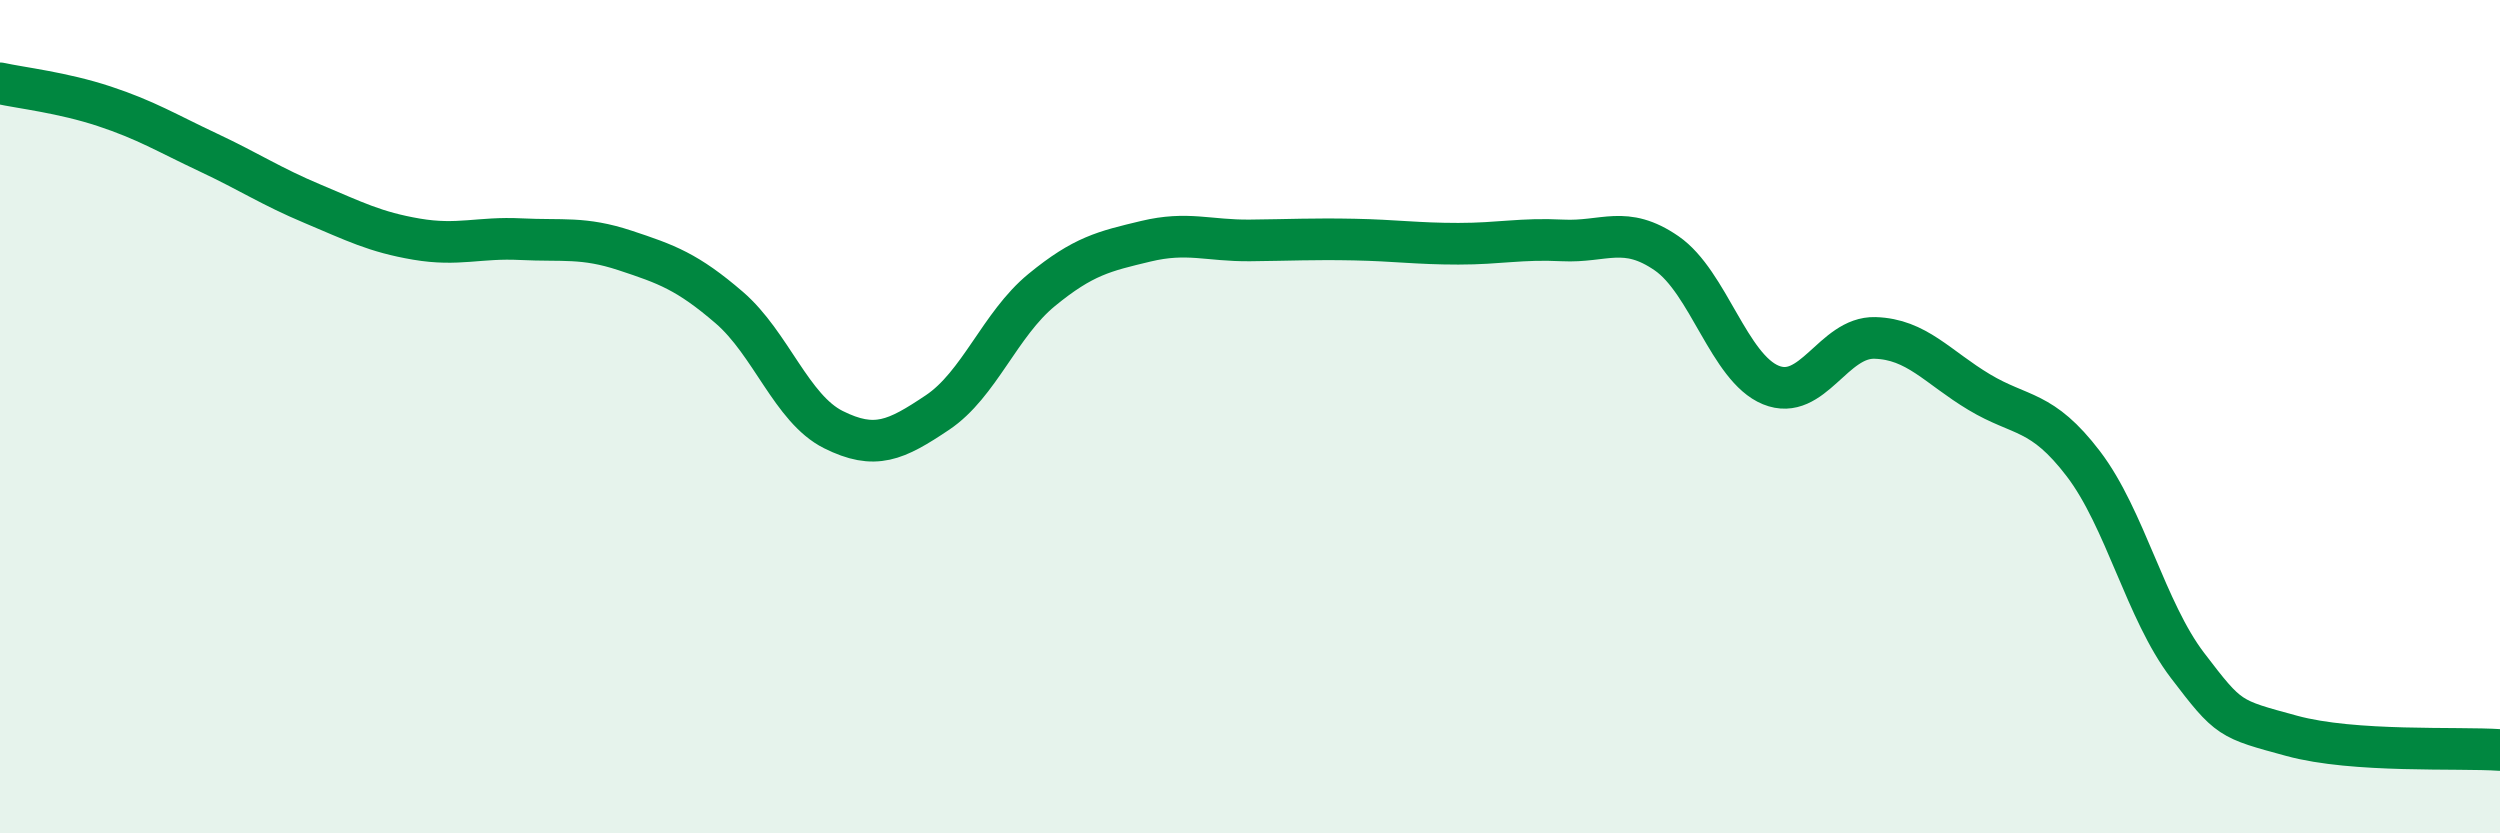
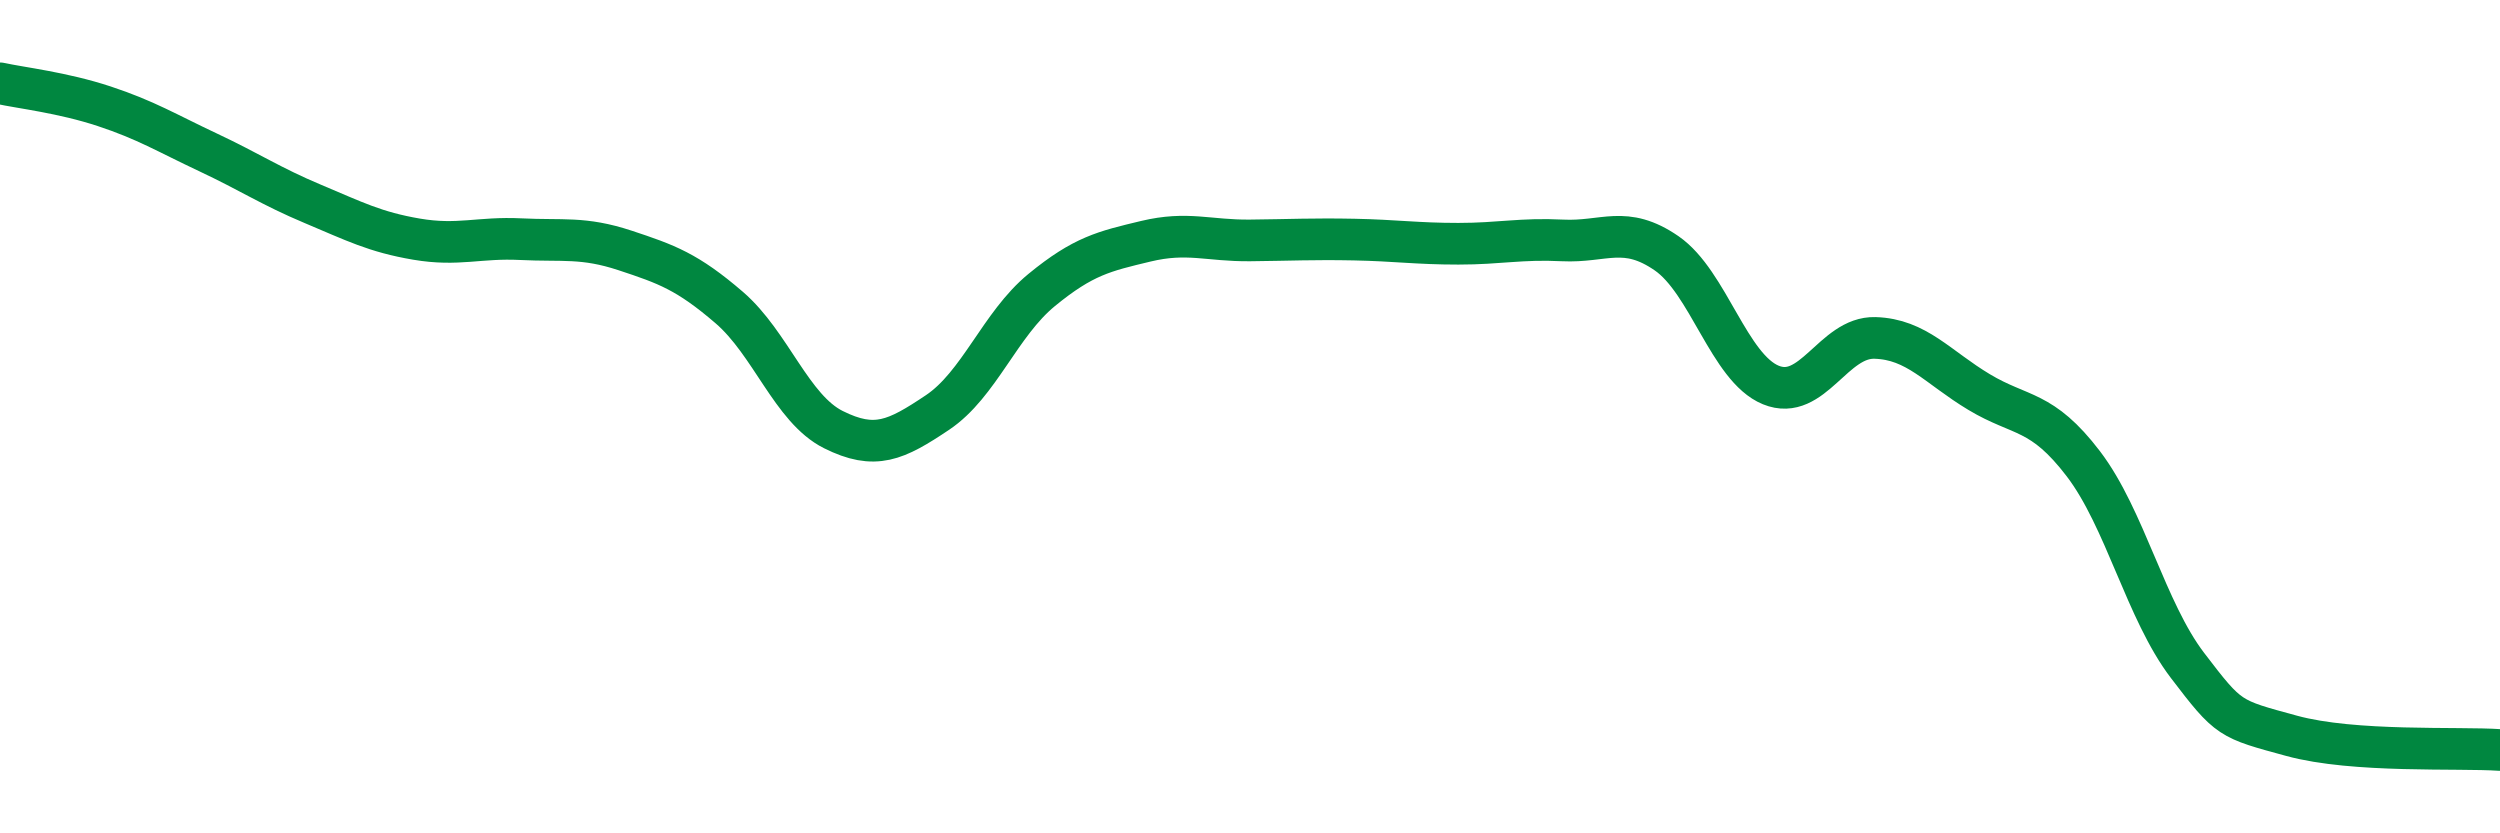
<svg xmlns="http://www.w3.org/2000/svg" width="60" height="20" viewBox="0 0 60 20">
-   <path d="M 0,2 C 0.5,2.11 1.5,2.22 2.5,2.55 C 3.5,2.88 4,3.19 5,3.66 C 6,4.13 6.5,4.47 7.5,4.89 C 8.5,5.31 9,5.57 10,5.74 C 11,5.91 11.5,5.69 12.5,5.74 C 13.5,5.79 14,5.68 15,6.01 C 16,6.34 16.5,6.52 17.5,7.38 C 18.5,8.24 19,9.81 20,10.31 C 21,10.81 21.5,10.57 22.5,9.9 C 23.5,9.23 24,7.78 25,6.96 C 26,6.14 26.5,6.03 27.5,5.79 C 28.5,5.55 29,5.78 30,5.77 C 31,5.76 31.5,5.73 32.5,5.75 C 33.5,5.77 34,5.85 35,5.85 C 36,5.85 36.5,5.72 37.5,5.77 C 38.5,5.82 39,5.39 40,6.08 C 41,6.77 41.5,8.83 42.5,9.24 C 43.5,9.65 44,8.08 45,8.11 C 46,8.14 46.5,8.81 47.5,9.41 C 48.5,10.01 49,9.82 50,11.13 C 51,12.44 51.5,14.66 52.5,15.97 C 53.5,17.28 53.5,17.25 55,17.66 C 56.5,18.07 59,17.93 60,18L60 20L0 20Z" fill="#008740" opacity="0.1" stroke-linecap="round" stroke-linejoin="round" />
  <path d="M 0,2 C 0.5,2.11 1.5,2.22 2.5,2.55 C 3.5,2.88 4,3.19 5,3.66 C 6,4.13 6.5,4.47 7.5,4.89 C 8.5,5.31 9,5.57 10,5.74 C 11,5.91 11.5,5.69 12.5,5.74 C 13.5,5.79 14,5.68 15,6.01 C 16,6.34 16.5,6.52 17.5,7.38 C 18.5,8.24 19,9.81 20,10.31 C 21,10.81 21.5,10.57 22.5,9.9 C 23.5,9.23 24,7.78 25,6.96 C 26,6.14 26.5,6.03 27.5,5.79 C 28.5,5.55 29,5.78 30,5.77 C 31,5.76 31.5,5.73 32.5,5.75 C 33.5,5.77 34,5.85 35,5.85 C 36,5.85 36.5,5.72 37.5,5.77 C 38.5,5.82 39,5.39 40,6.08 C 41,6.77 41.5,8.83 42.5,9.24 C 43.5,9.65 44,8.08 45,8.11 C 46,8.14 46.5,8.81 47.5,9.41 C 48.5,10.01 49,9.82 50,11.13 C 51,12.44 51.5,14.66 52.5,15.97 C 53.5,17.28 53.5,17.25 55,17.66 C 56.5,18.07 59,17.93 60,18" stroke="#008740" stroke-width="1" fill="none" stroke-linecap="round" stroke-linejoin="round" />
</svg>